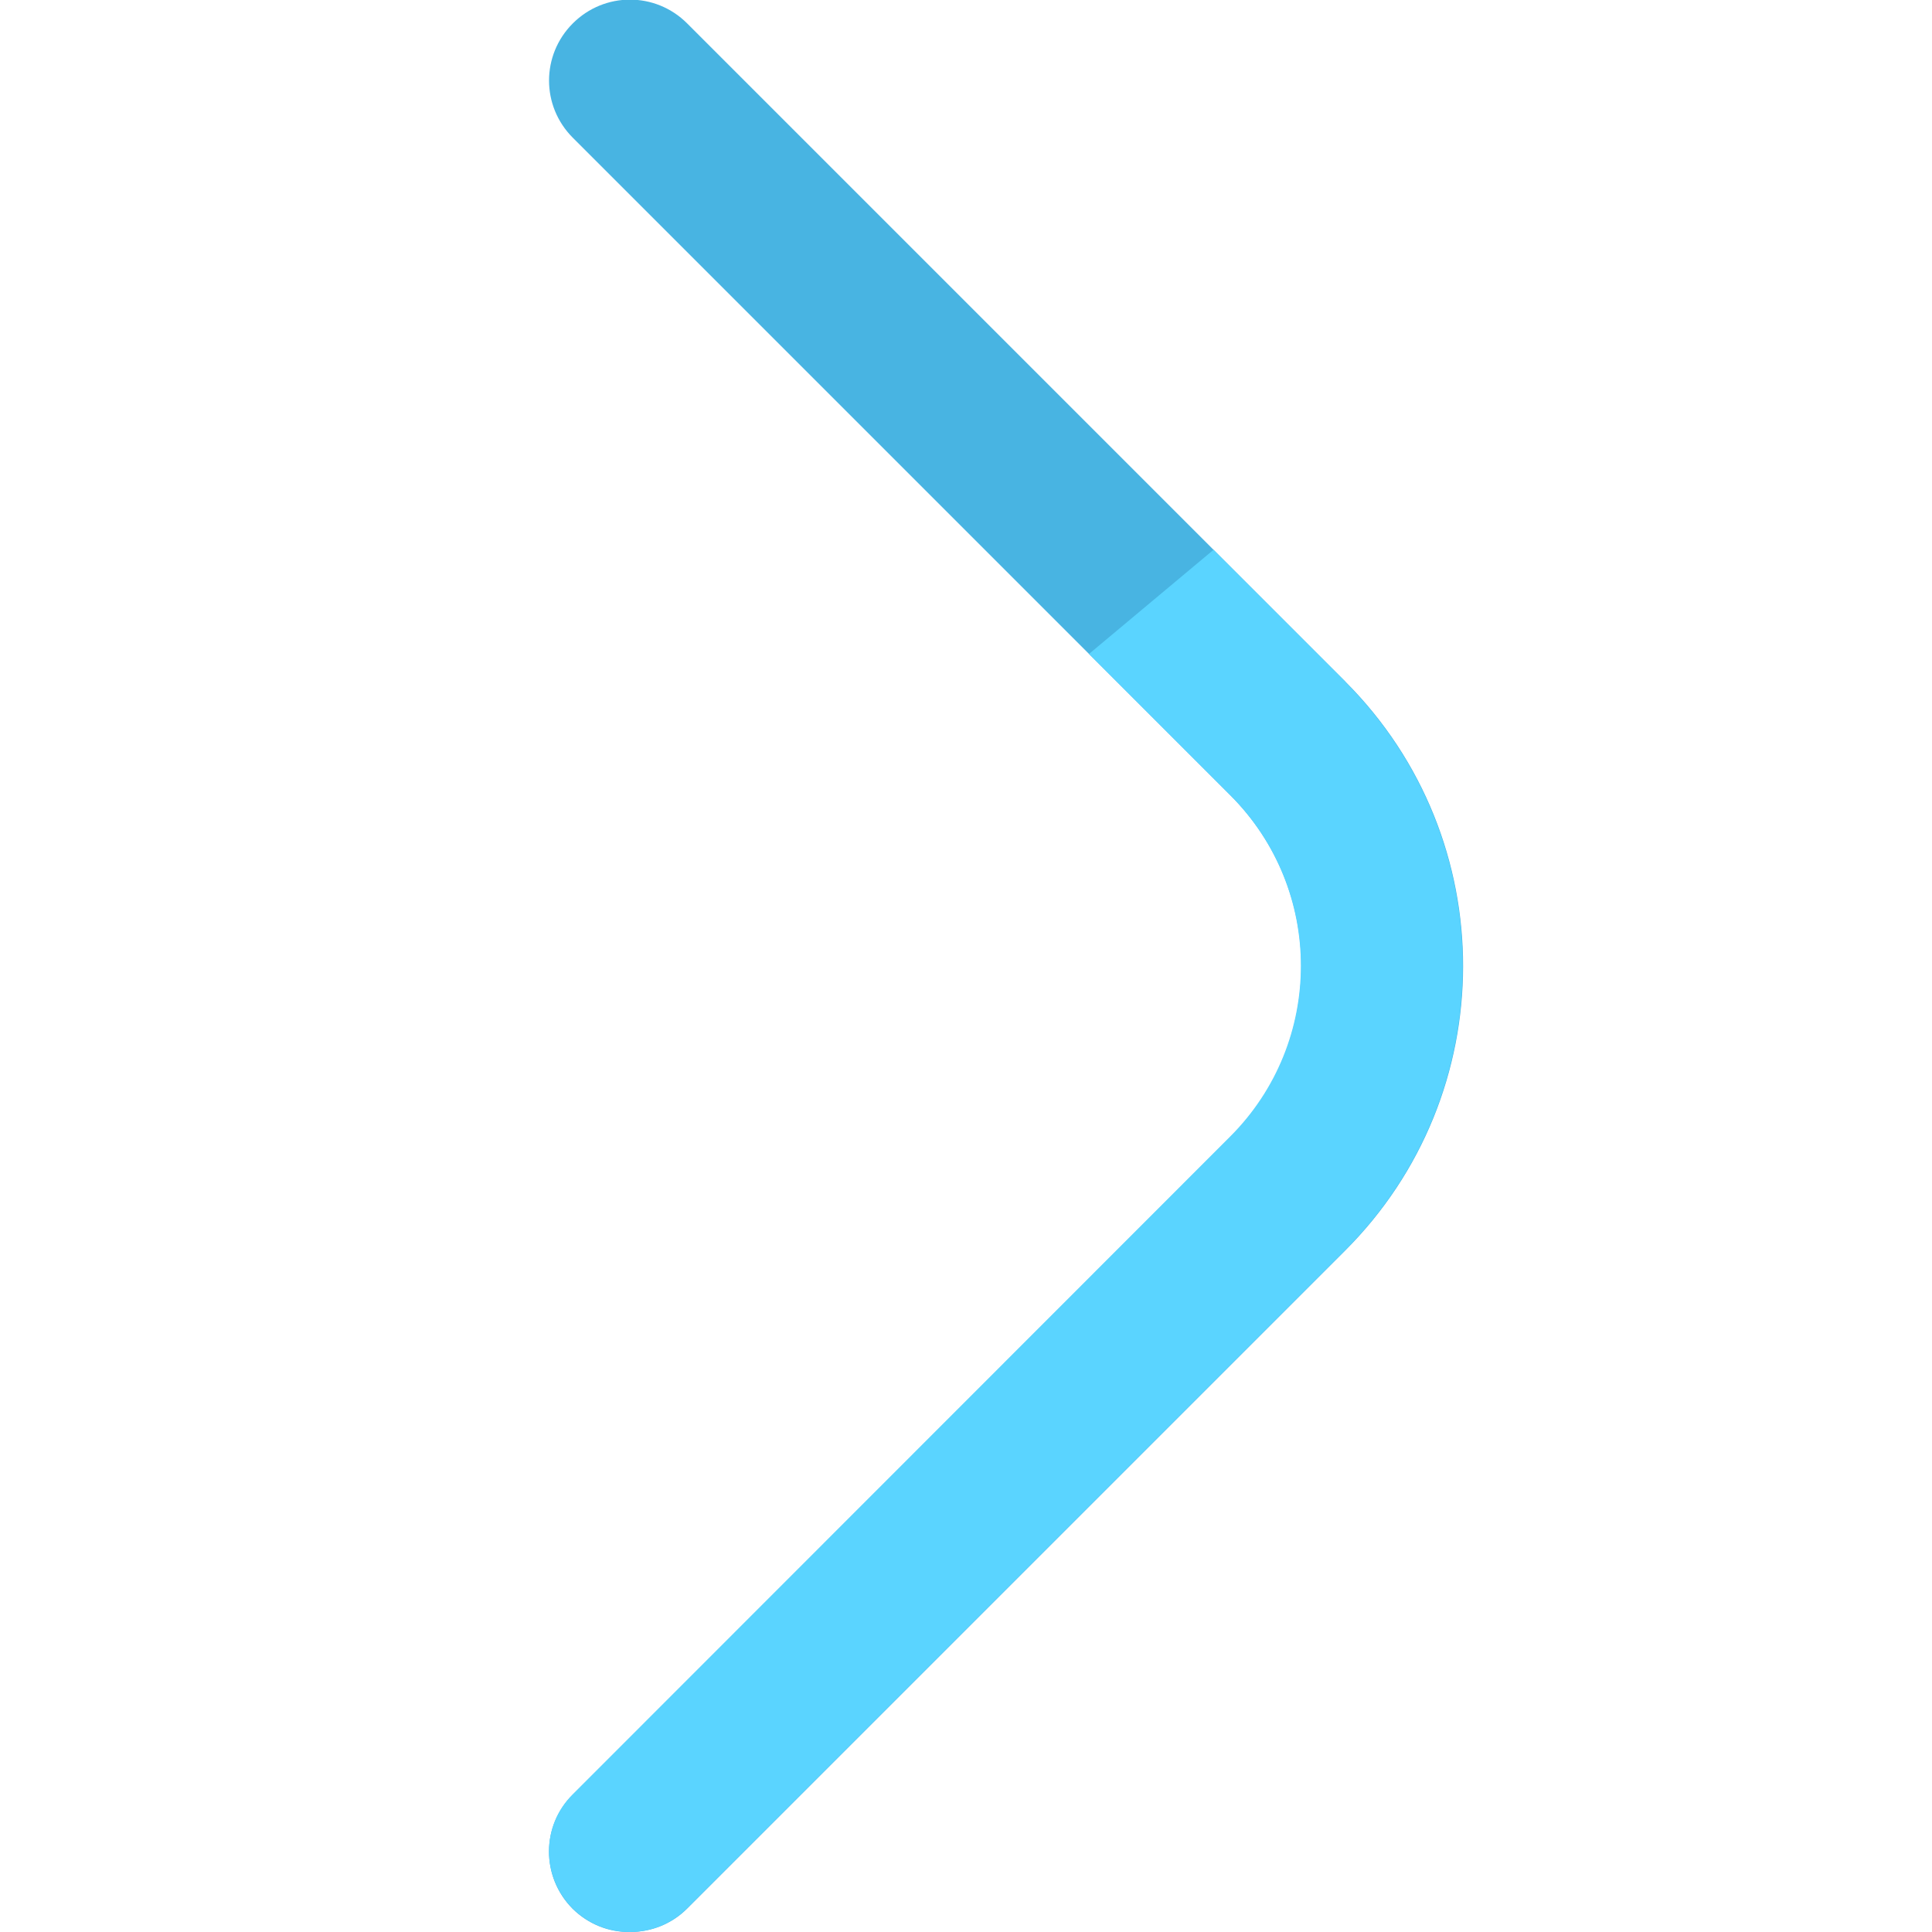
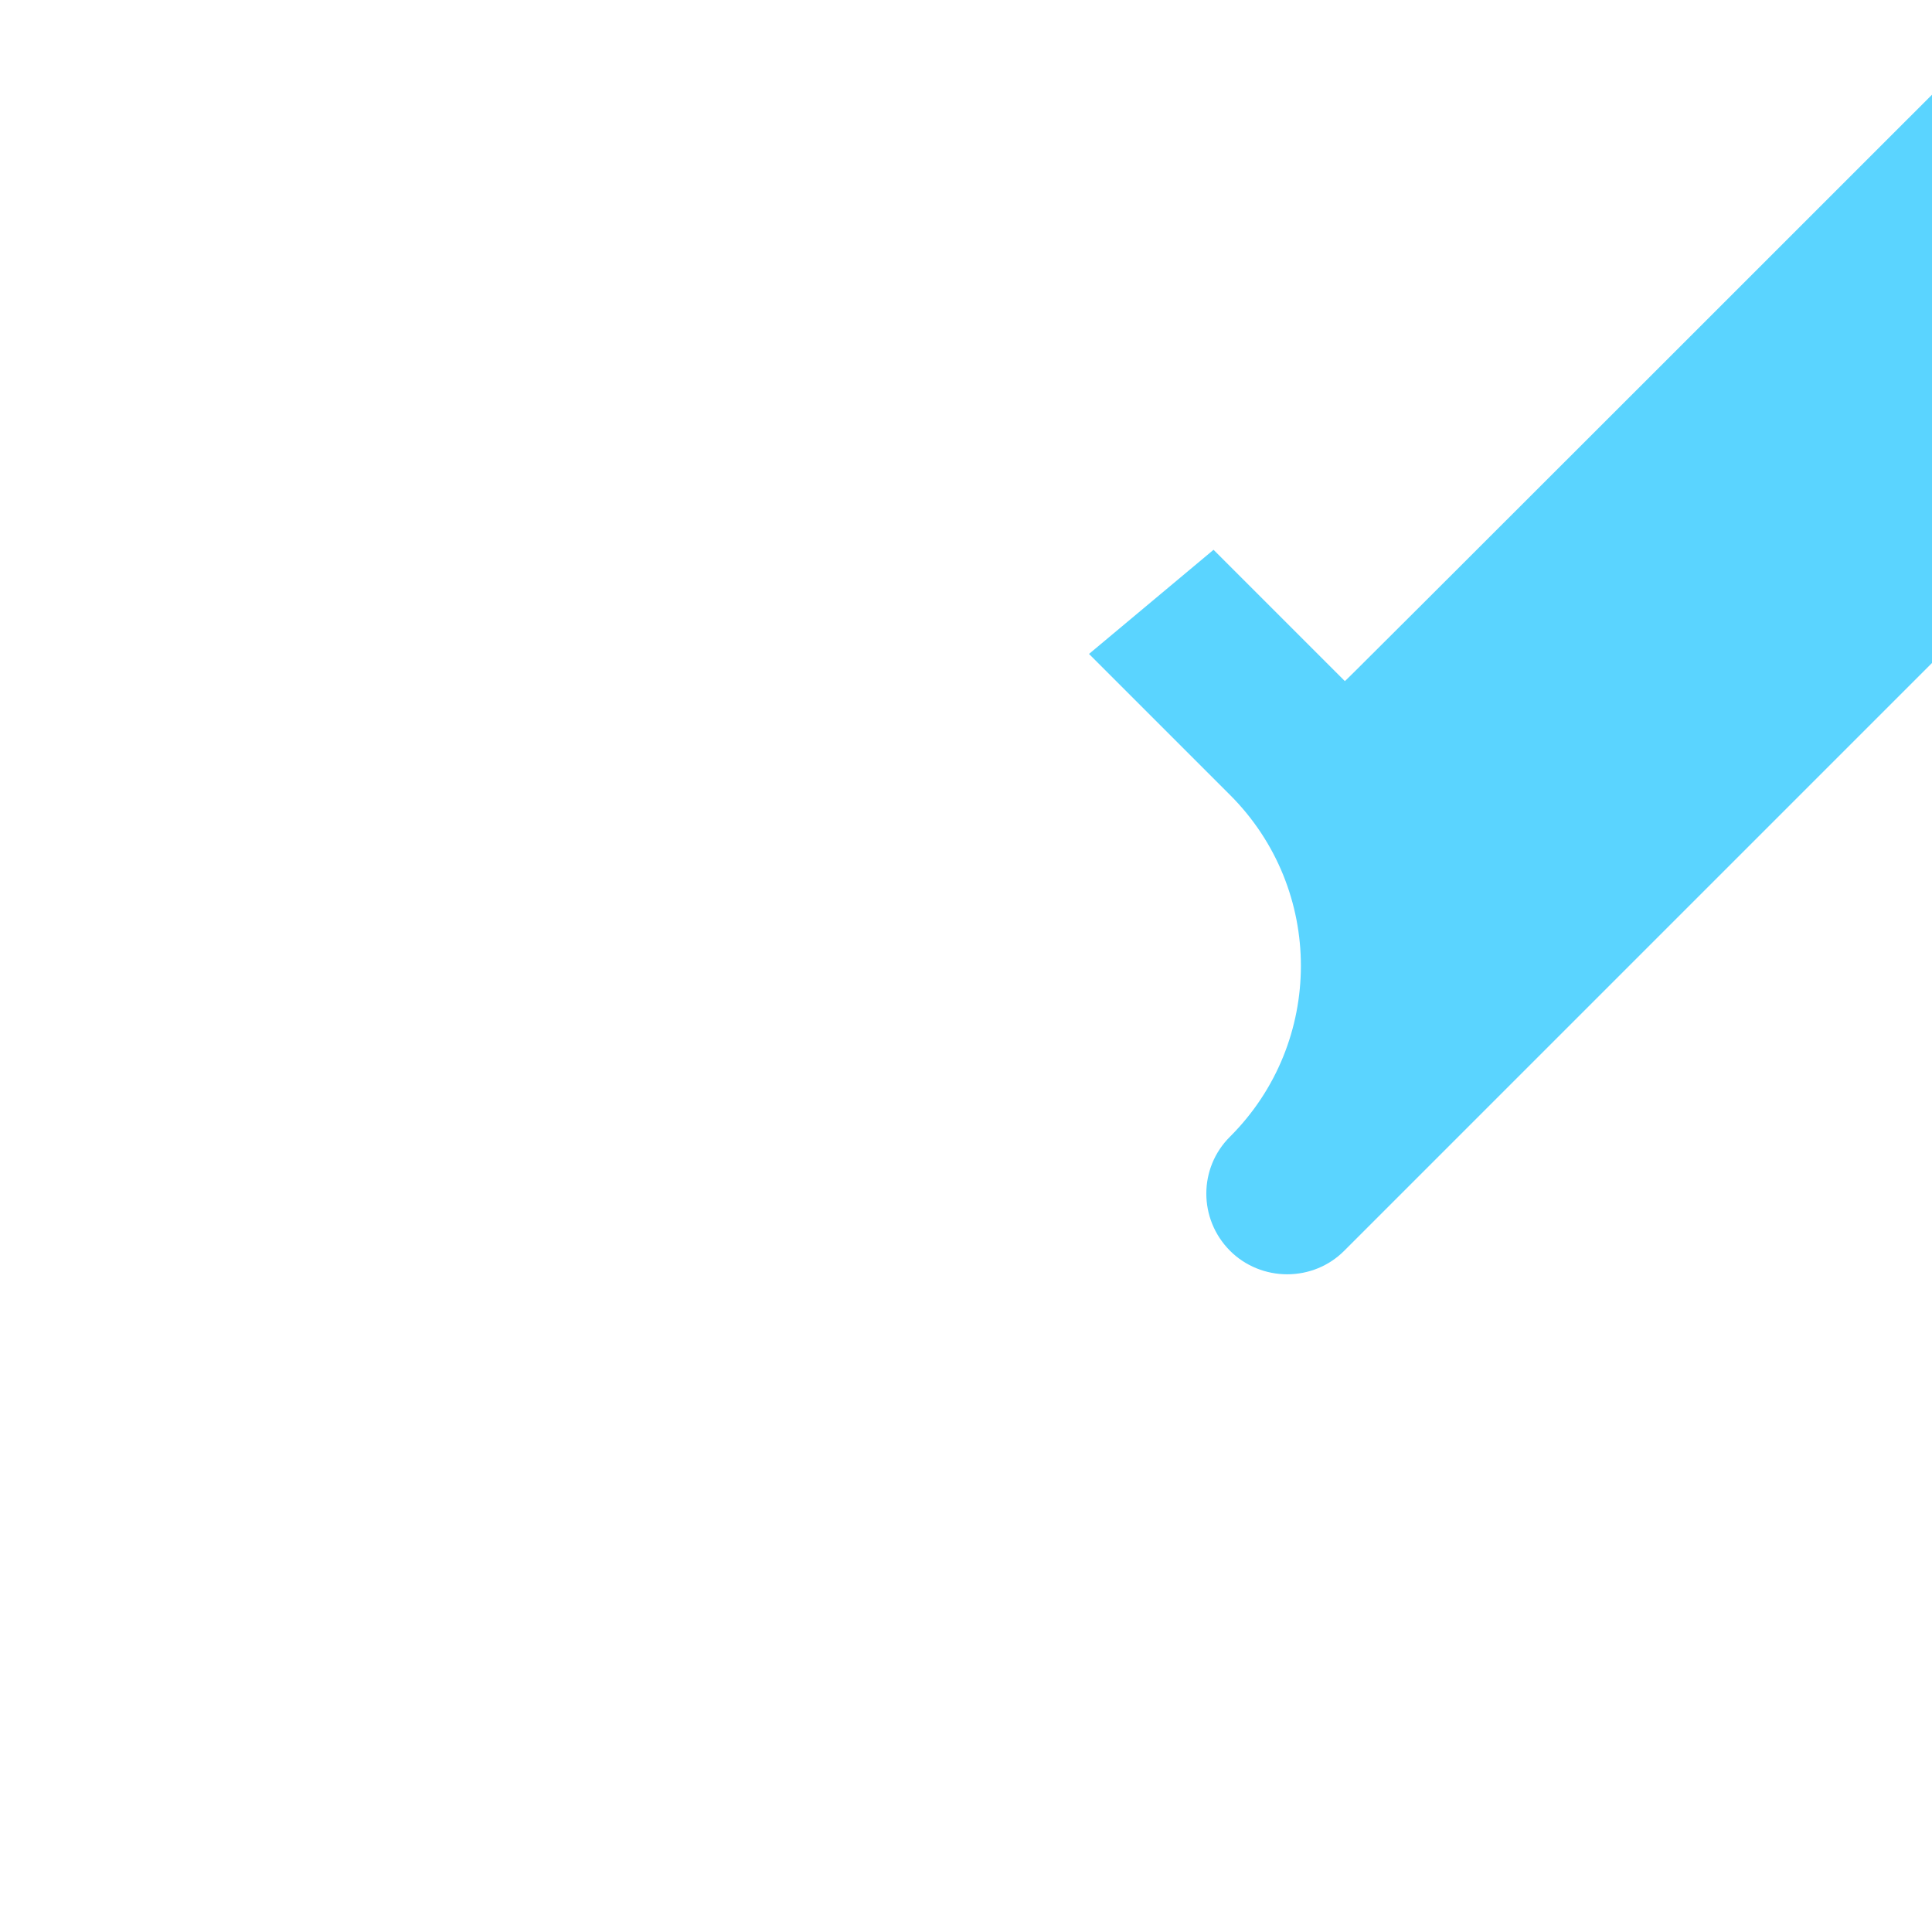
<svg xmlns="http://www.w3.org/2000/svg" version="1.1" id="Outline" x="0px" y="0px" viewBox="0 0 512 512" style="enable-background:new 0 0 512 512;" xml:space="preserve">
  <style type="text/css">
	.st0{fill:#48B4E2;}
	.st1{fill:#5AD4FF;}
</style>
-   <path class="st0" d="M167,512c5.7,0,11.1-2.2,15.1-6.2l174.3-174.3c41.7-41.6,41.8-109.1,0.2-150.8c-0.1-0.1-0.1-0.1-0.2-0.2  L182.1,6.2c-8.4-8.4-21.9-8.4-30.3,0s-8.4,21.9,0,30.3l174.3,174.3c25,25,25,65.5,0,90.5L151.8,475.6c-8.4,8.3-8.4,21.8-0.1,30.2  c0,0,0.1,0.1,0.1,0.1C155.9,509.9,161.3,512.1,167,512z" />
-   <path class="st1" d="M356.4,180.5l-34.8-34.8l-33,27.6l37.4,37.4c25,25,25,65.5,0,90.5L151.8,475.5c-8.4,8.3-8.4,21.8-0.1,30.2  c0,0,0.1,0.1,0.1,0.1c4,4,9.5,6.2,15.1,6.2c5.7,0,11.1-2.2,15.1-6.2l174.3-174.3c41.7-41.6,41.8-109.1,0.2-150.8  C356.5,180.6,356.5,180.5,356.4,180.5z" />
+   <path class="st1" d="M356.4,180.5l-34.8-34.8l-33,27.6l37.4,37.4c25,25,25,65.5,0,90.5c-8.4,8.3-8.4,21.8-0.1,30.2  c0,0,0.1,0.1,0.1,0.1c4,4,9.5,6.2,15.1,6.2c5.7,0,11.1-2.2,15.1-6.2l174.3-174.3c41.7-41.6,41.8-109.1,0.2-150.8  C356.5,180.6,356.5,180.5,356.4,180.5z" />
</svg>